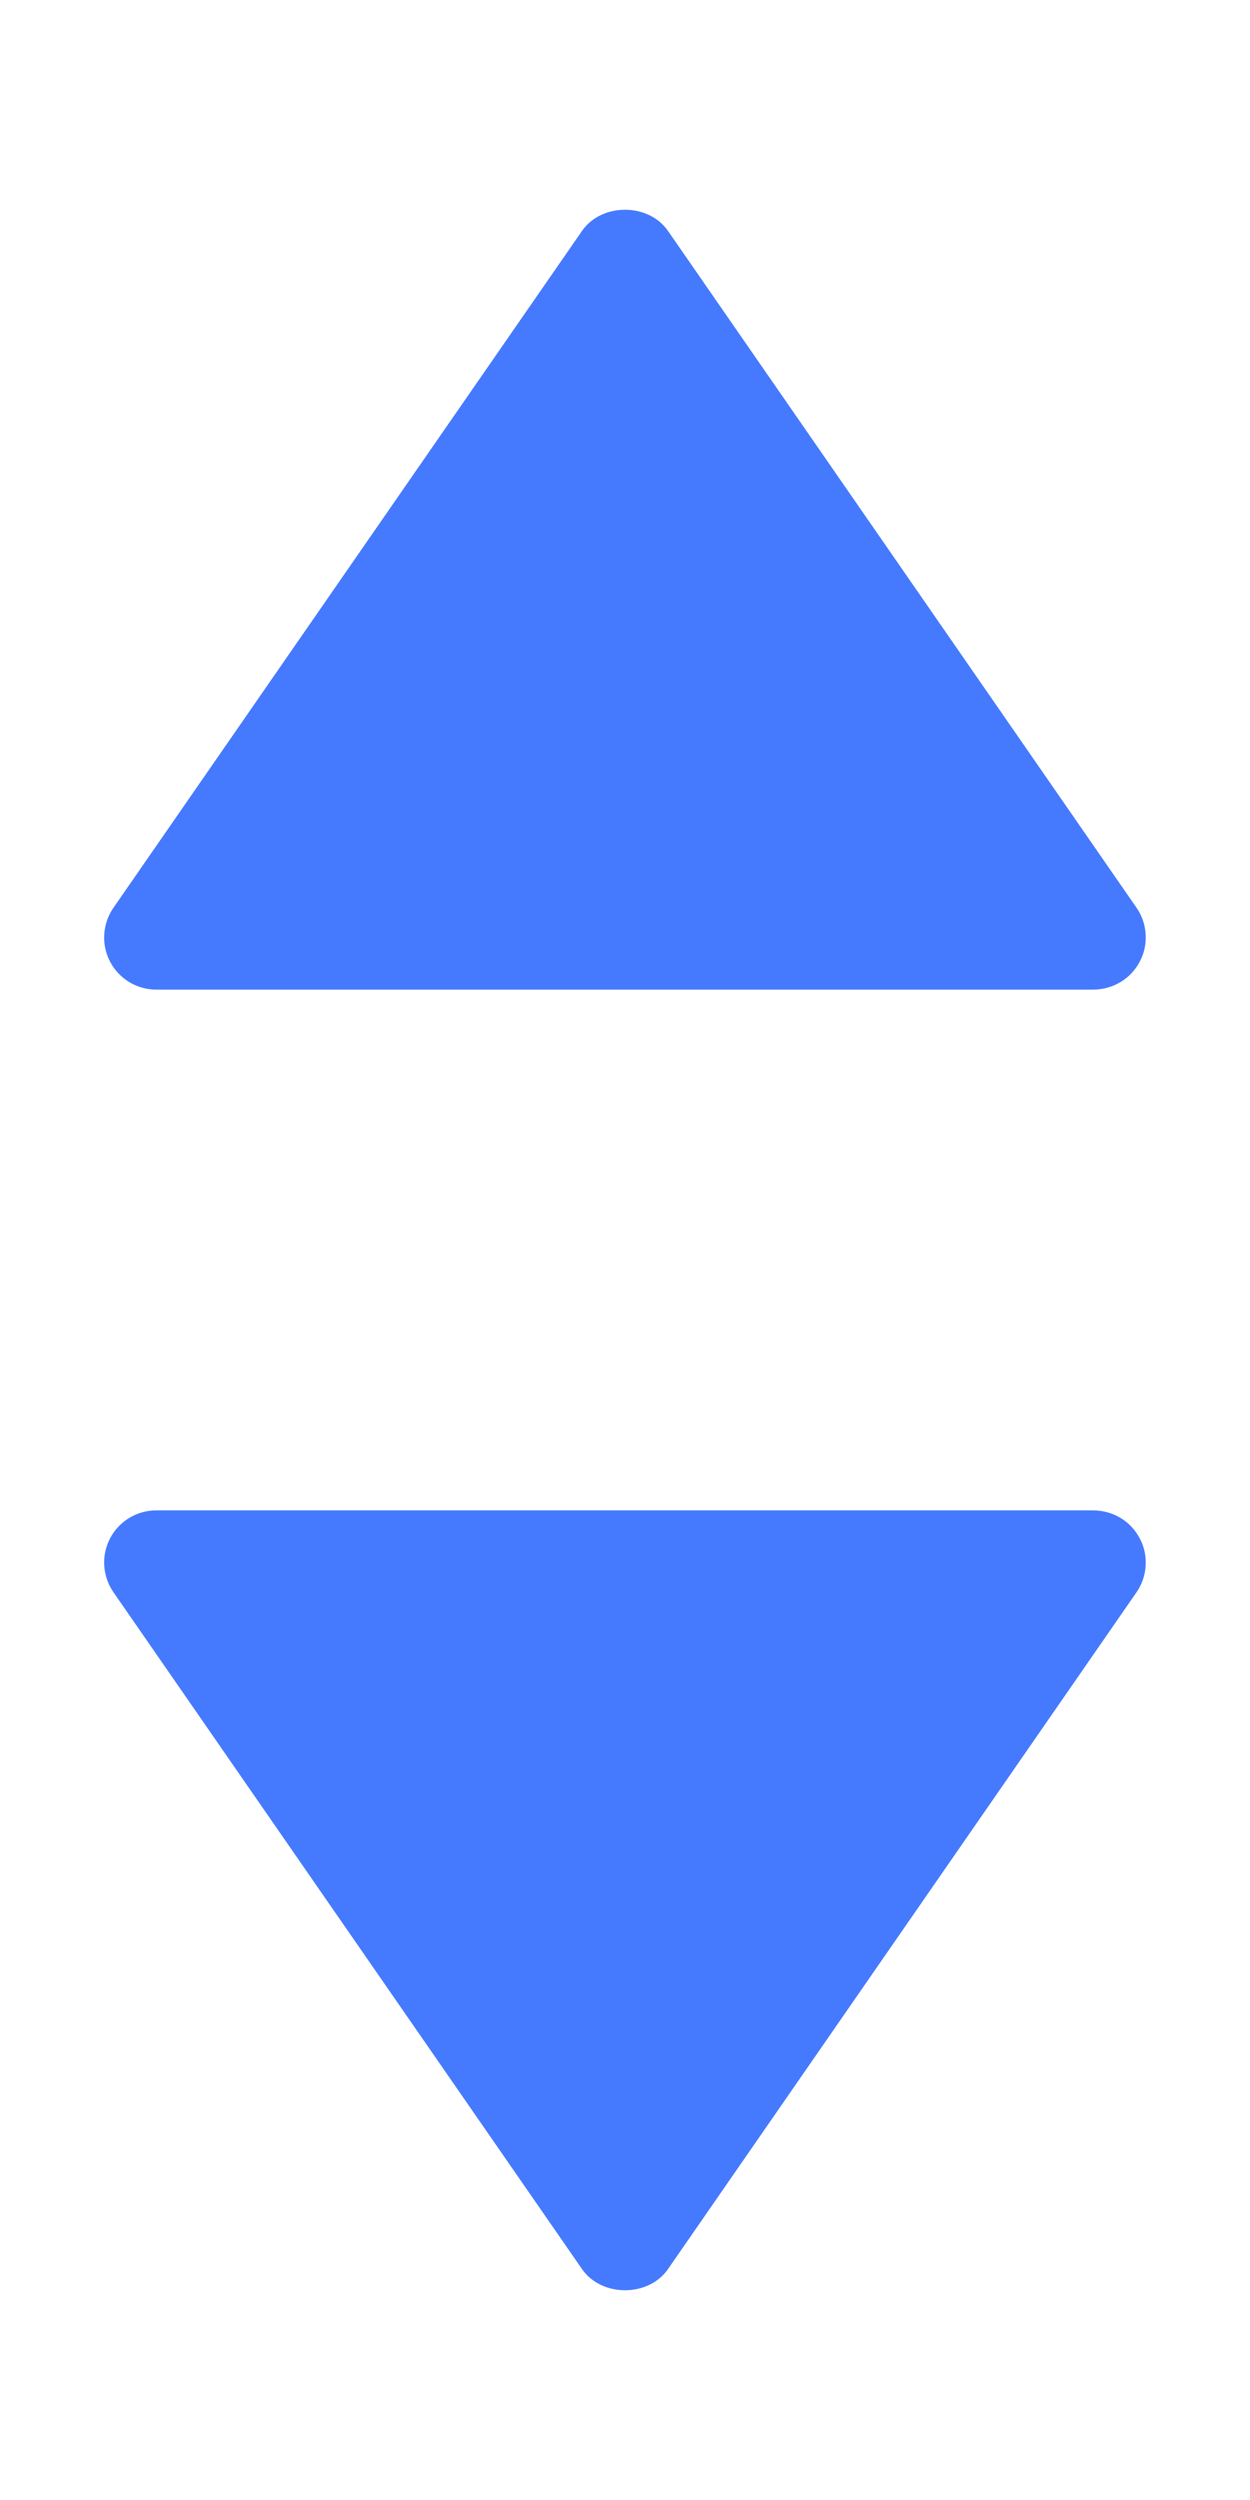
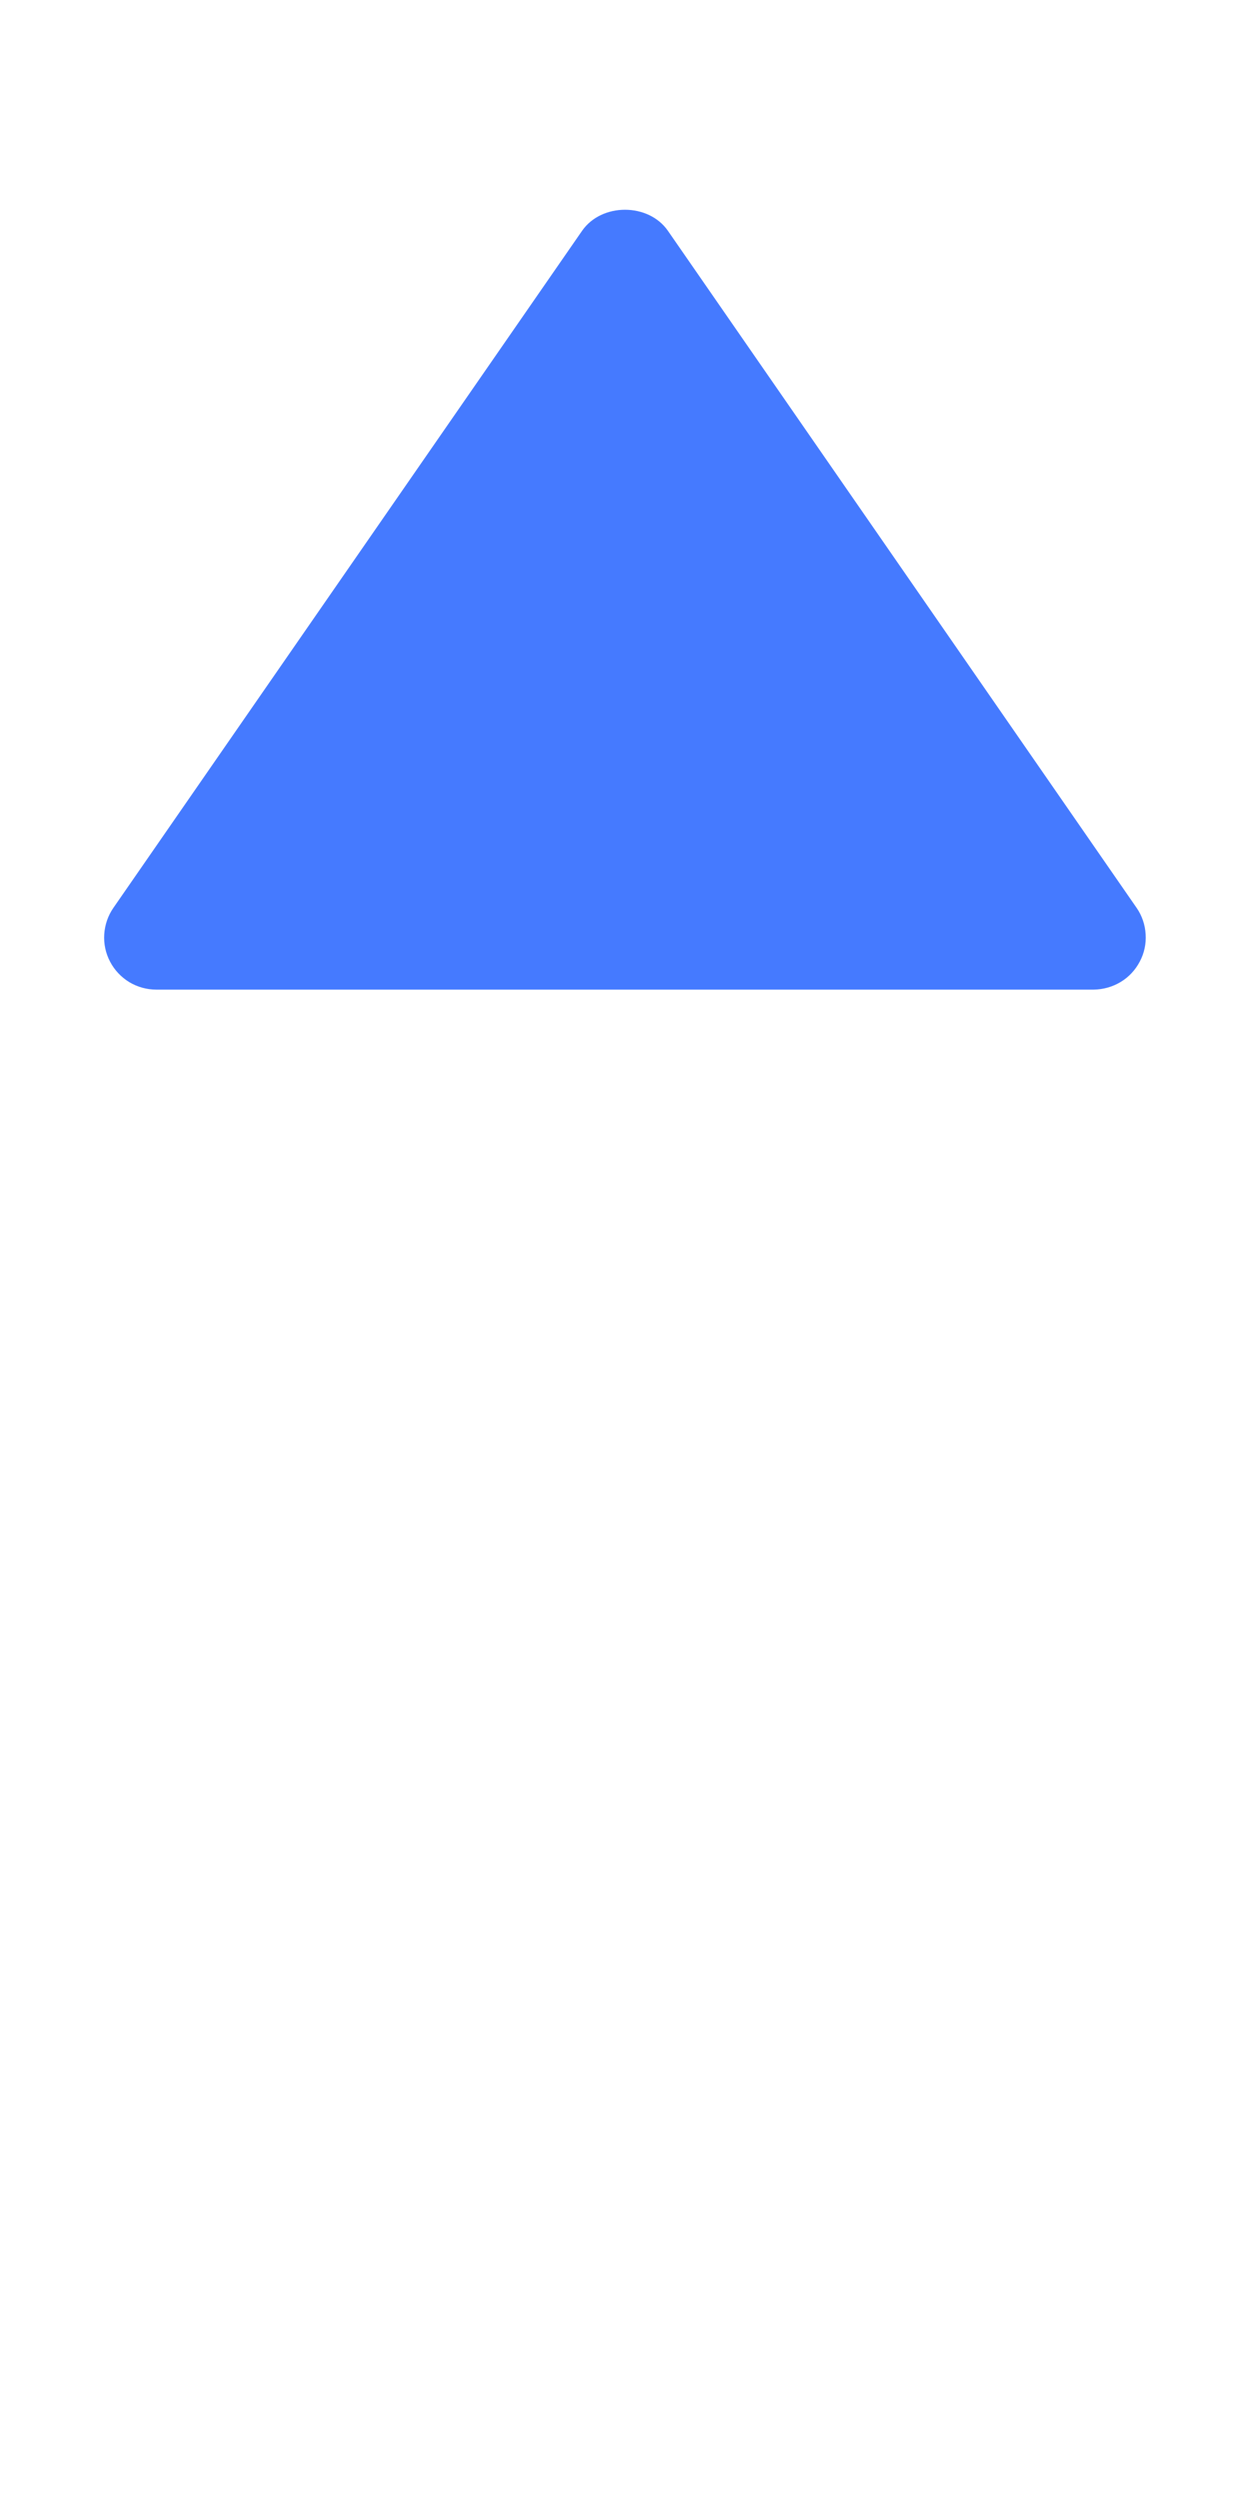
<svg xmlns="http://www.w3.org/2000/svg" width="10" height="20" viewBox="0 0 10 20" fill="none">
  <path d="M1.25 7.917H8.75C8.826 7.916 8.9 7.895 8.965 7.856C9.03 7.817 9.083 7.76 9.118 7.693C9.154 7.626 9.17 7.55 9.165 7.474C9.161 7.399 9.136 7.325 9.093 7.263L5.343 1.846C5.187 1.622 4.813 1.622 4.657 1.846L0.907 7.263C0.864 7.325 0.839 7.398 0.834 7.474C0.829 7.55 0.845 7.626 0.881 7.694C0.916 7.761 0.969 7.817 1.034 7.857C1.099 7.896 1.174 7.917 1.25 7.917Z" fill="#457AFF" />
-   <path d="M1.25 12.083H8.75C8.826 12.084 8.9 12.105 8.965 12.144C9.03 12.183 9.083 12.24 9.118 12.307C9.154 12.374 9.17 12.45 9.165 12.526C9.161 12.601 9.136 12.675 9.093 12.737L5.343 18.154C5.187 18.378 4.813 18.378 4.657 18.154L0.907 12.737C0.864 12.675 0.839 12.601 0.834 12.526C0.829 12.45 0.845 12.374 0.881 12.306C0.916 12.239 0.969 12.183 1.034 12.143C1.099 12.104 1.174 12.083 1.25 12.083Z" fill="#457AFF" />
</svg>